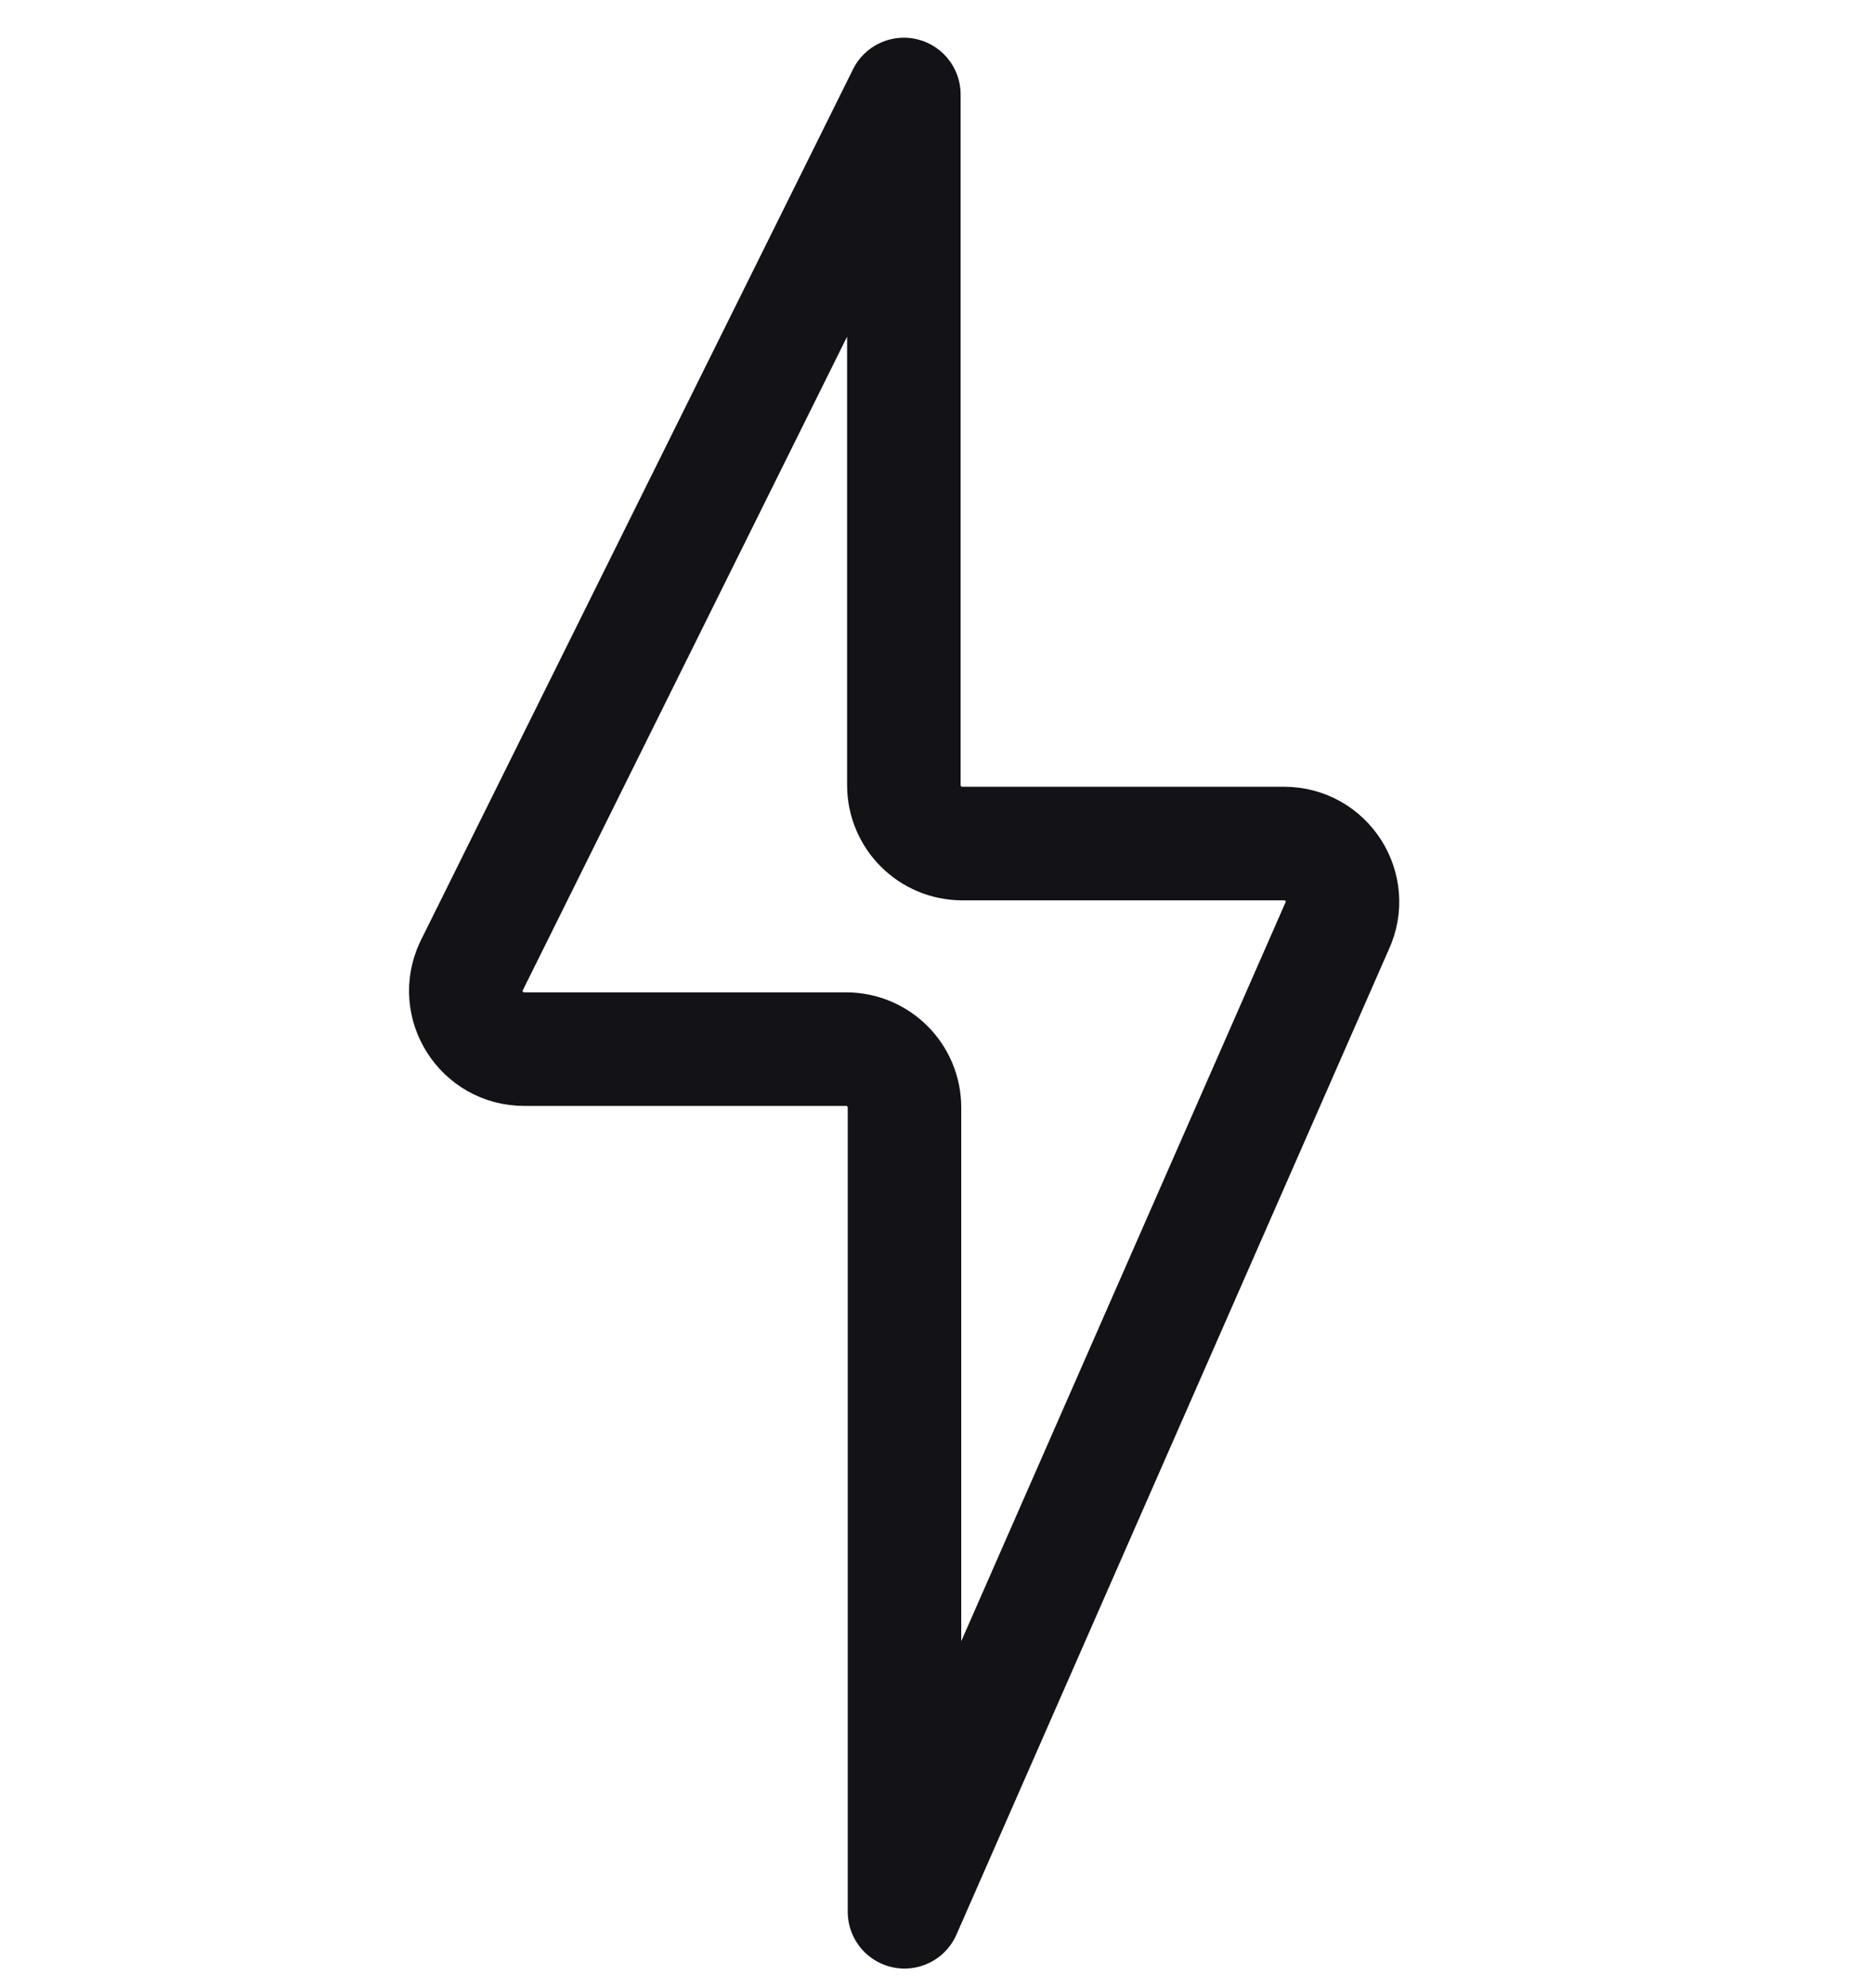
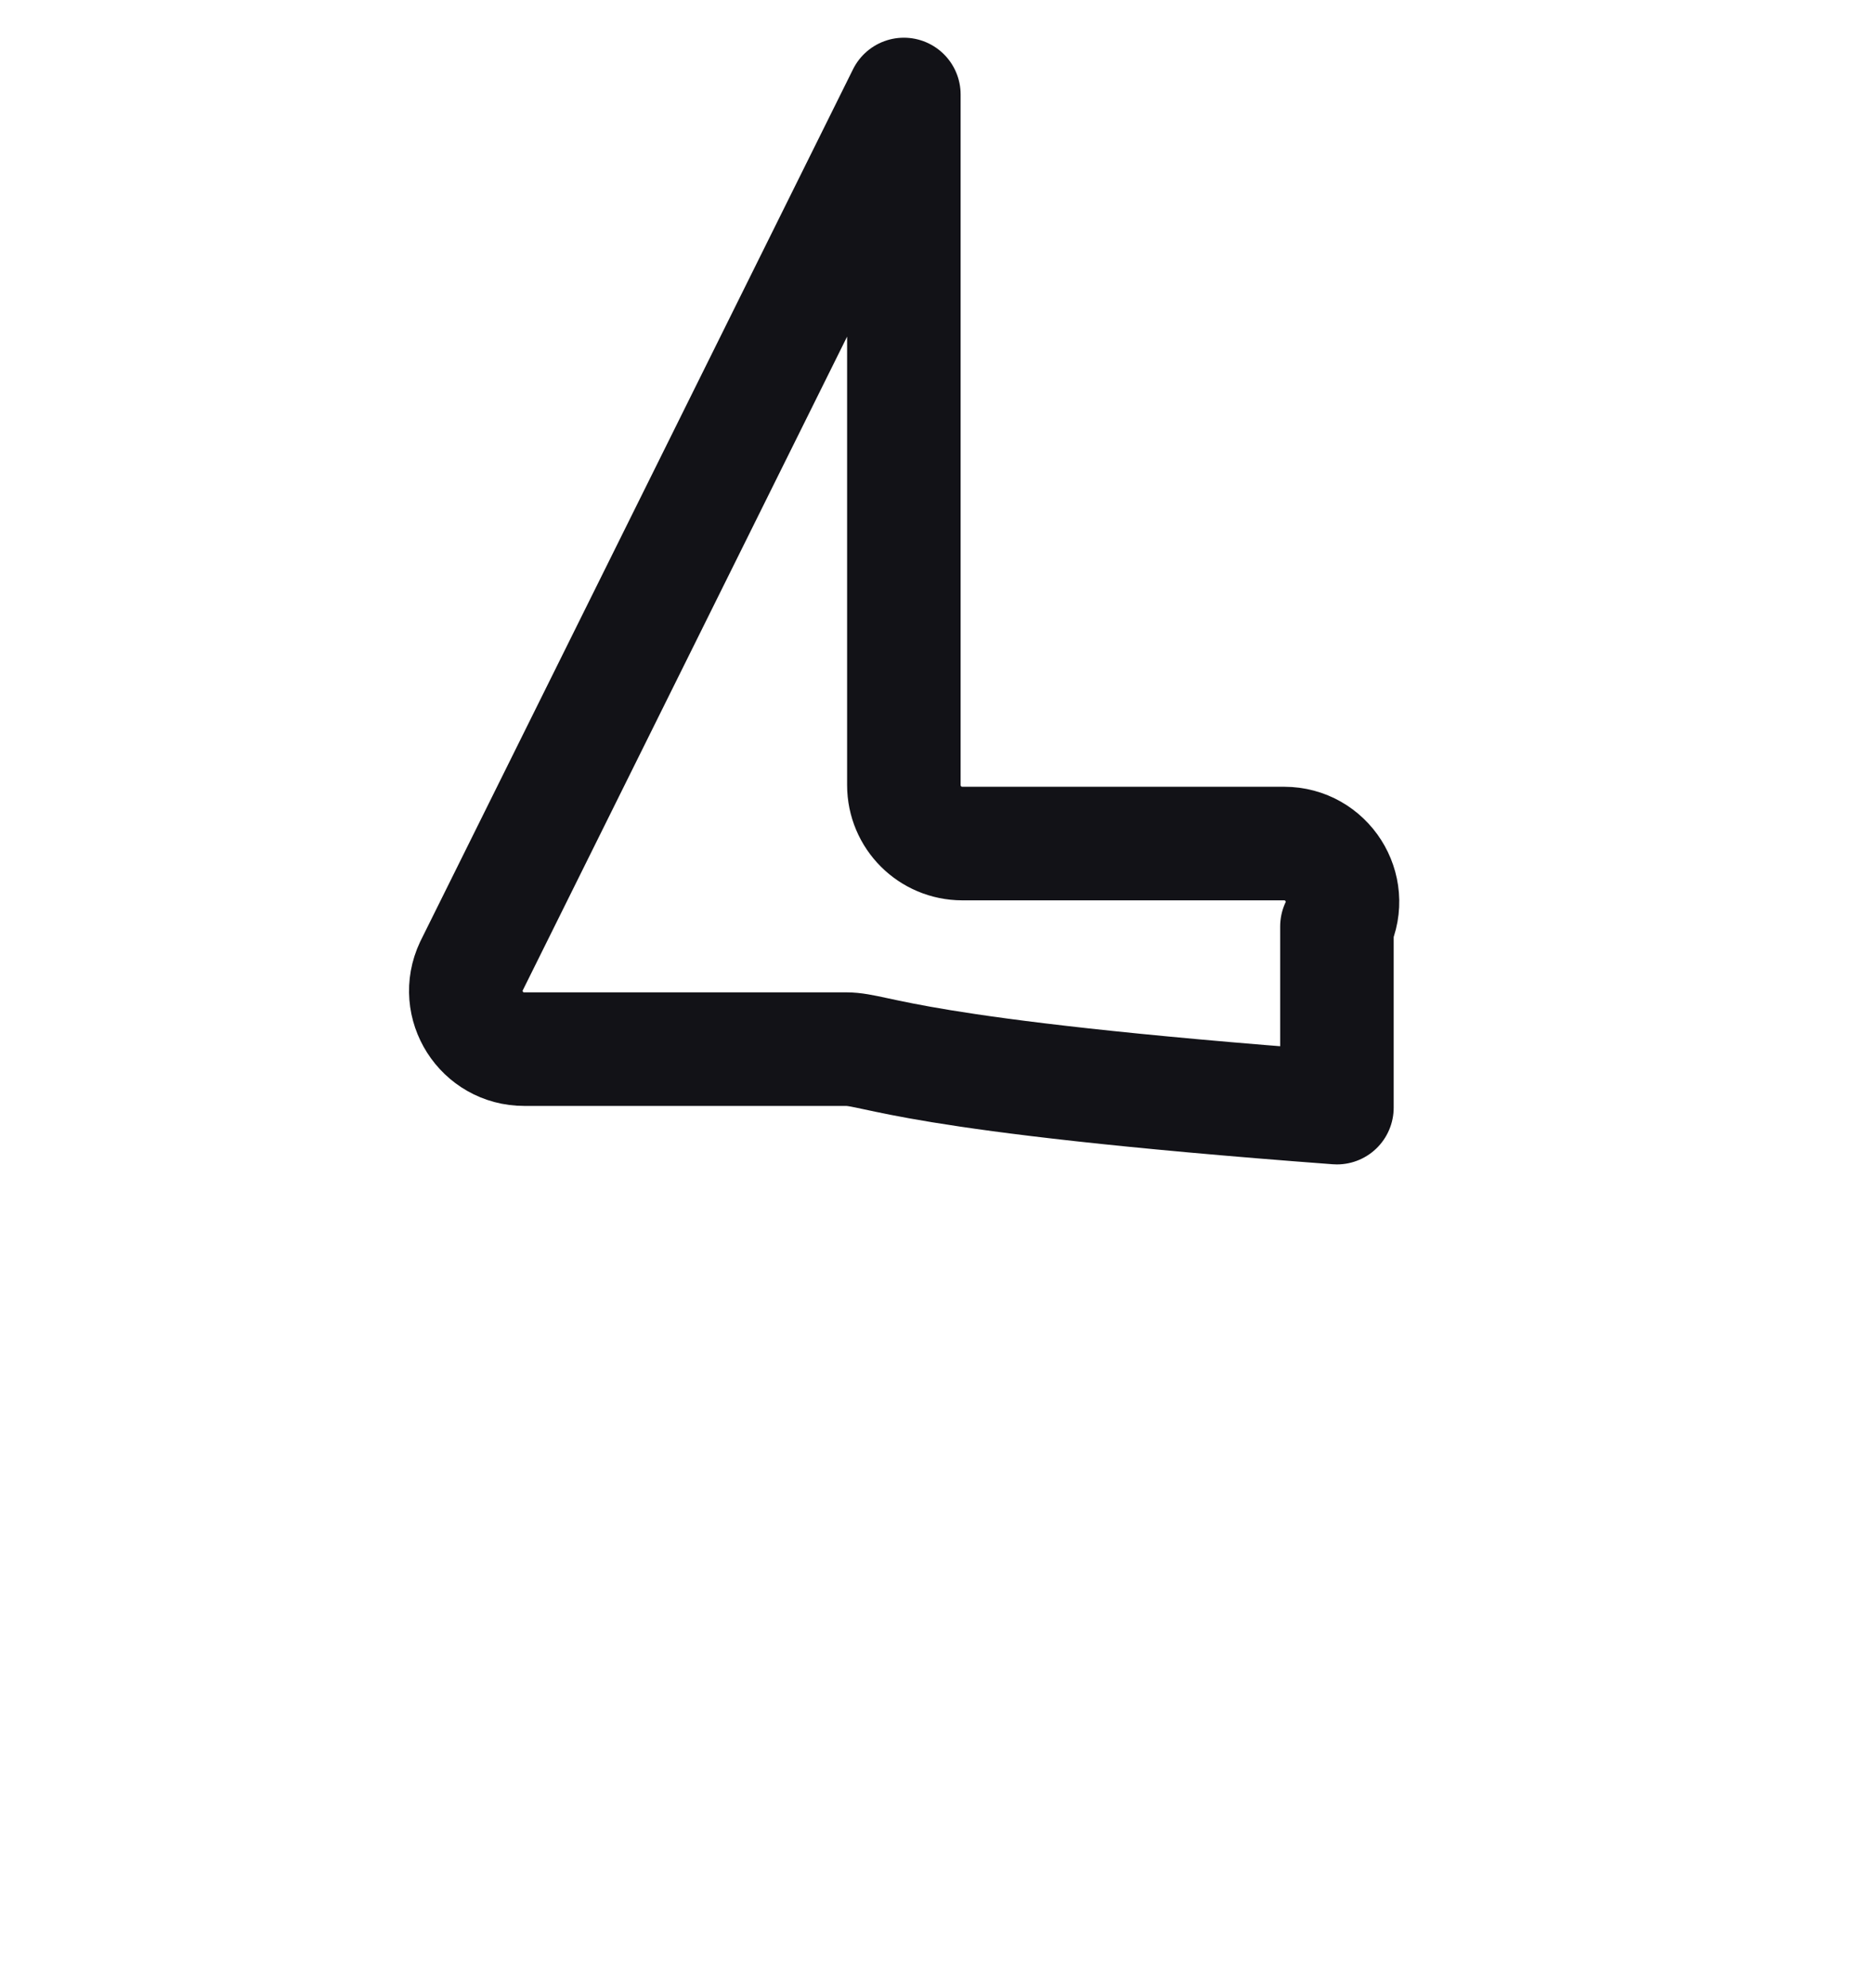
<svg xmlns="http://www.w3.org/2000/svg" fill="none" viewBox="0 0 33 35" height="35" width="33">
-   <path stroke-linejoin="round" stroke-width="2" stroke="#121217" d="M23.555 16.314L15.936 33.664V19.504C15.936 18.934 15.476 18.474 14.905 18.474H9.235C8.485 18.474 7.985 17.694 8.305 17.014L15.925 1.664V13.824C15.925 14.394 16.386 14.854 16.956 14.854H22.625C23.375 14.854 23.875 15.634 23.555 16.314Z" />
+   <path stroke-linejoin="round" stroke-width="2" stroke="#121217" d="M23.555 16.314V19.504C15.936 18.934 15.476 18.474 14.905 18.474H9.235C8.485 18.474 7.985 17.694 8.305 17.014L15.925 1.664V13.824C15.925 14.394 16.386 14.854 16.956 14.854H22.625C23.375 14.854 23.875 15.634 23.555 16.314Z" />
</svg>